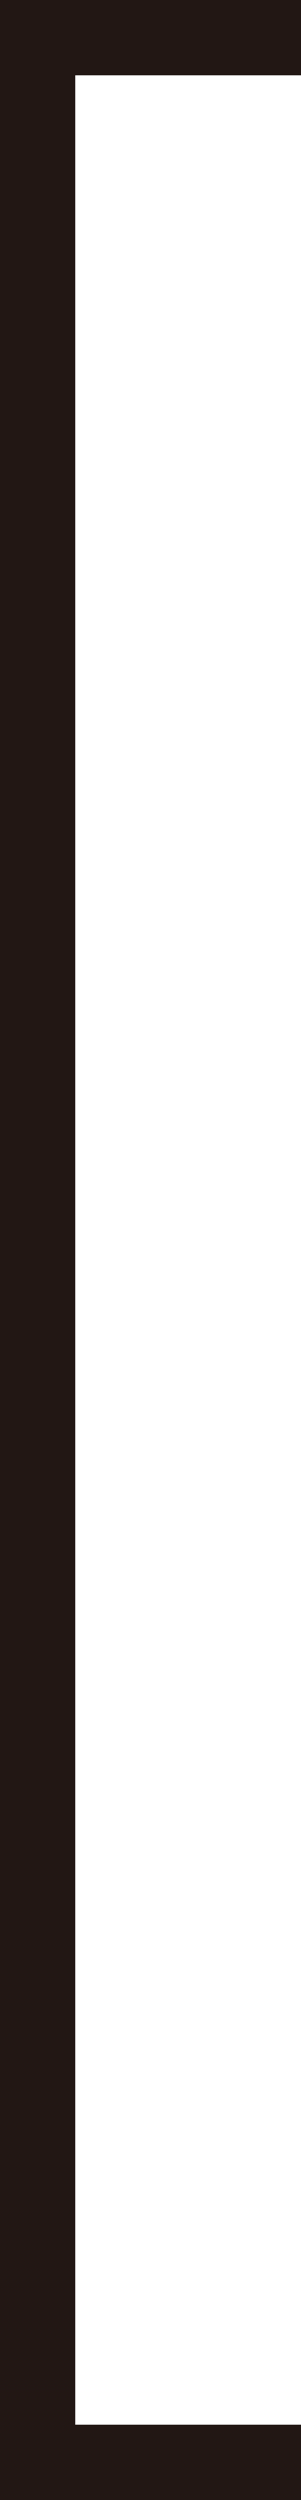
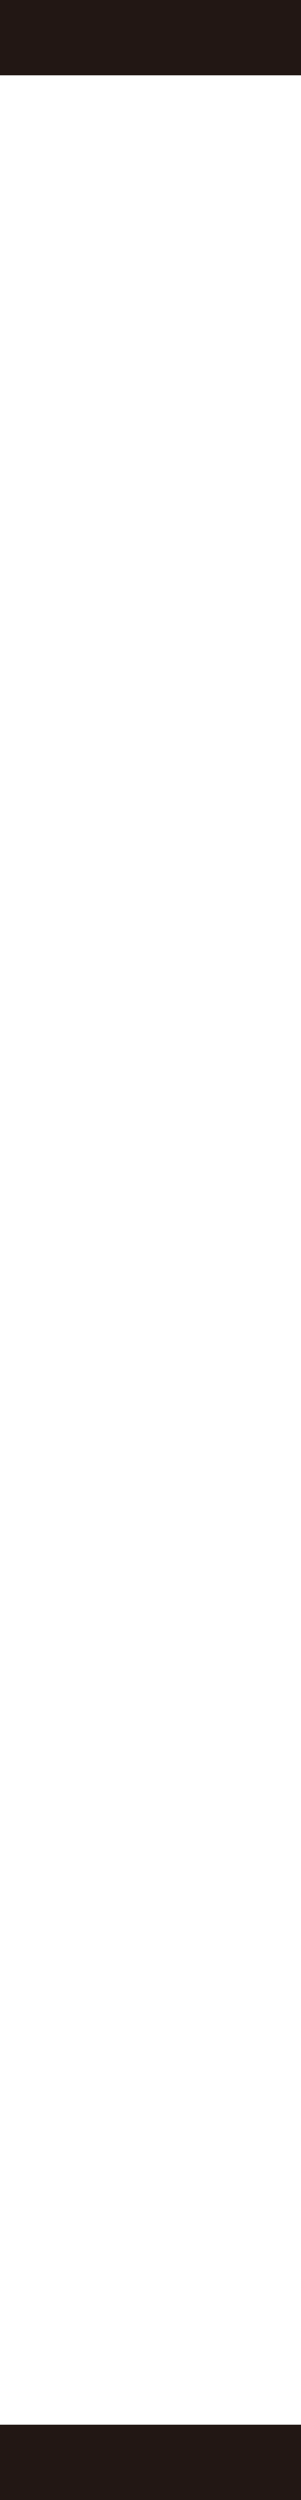
<svg xmlns="http://www.w3.org/2000/svg" width="20" height="166" viewBox="0 0 20 166">
  <g id="Group_35425" data-name="Group 35425" transform="translate(-183 -6044)">
-     <rect id="Rectangle_34659" data-name="Rectangle 34659" width="5" height="166" transform="translate(183 6044)" fill="#221714" />
    <rect id="Rectangle_34660" data-name="Rectangle 34660" width="20" height="5" transform="translate(183 6044)" fill="#221714" />
    <rect id="Rectangle_34661" data-name="Rectangle 34661" width="20" height="5" transform="translate(183 6205)" fill="#221714" />
  </g>
</svg>